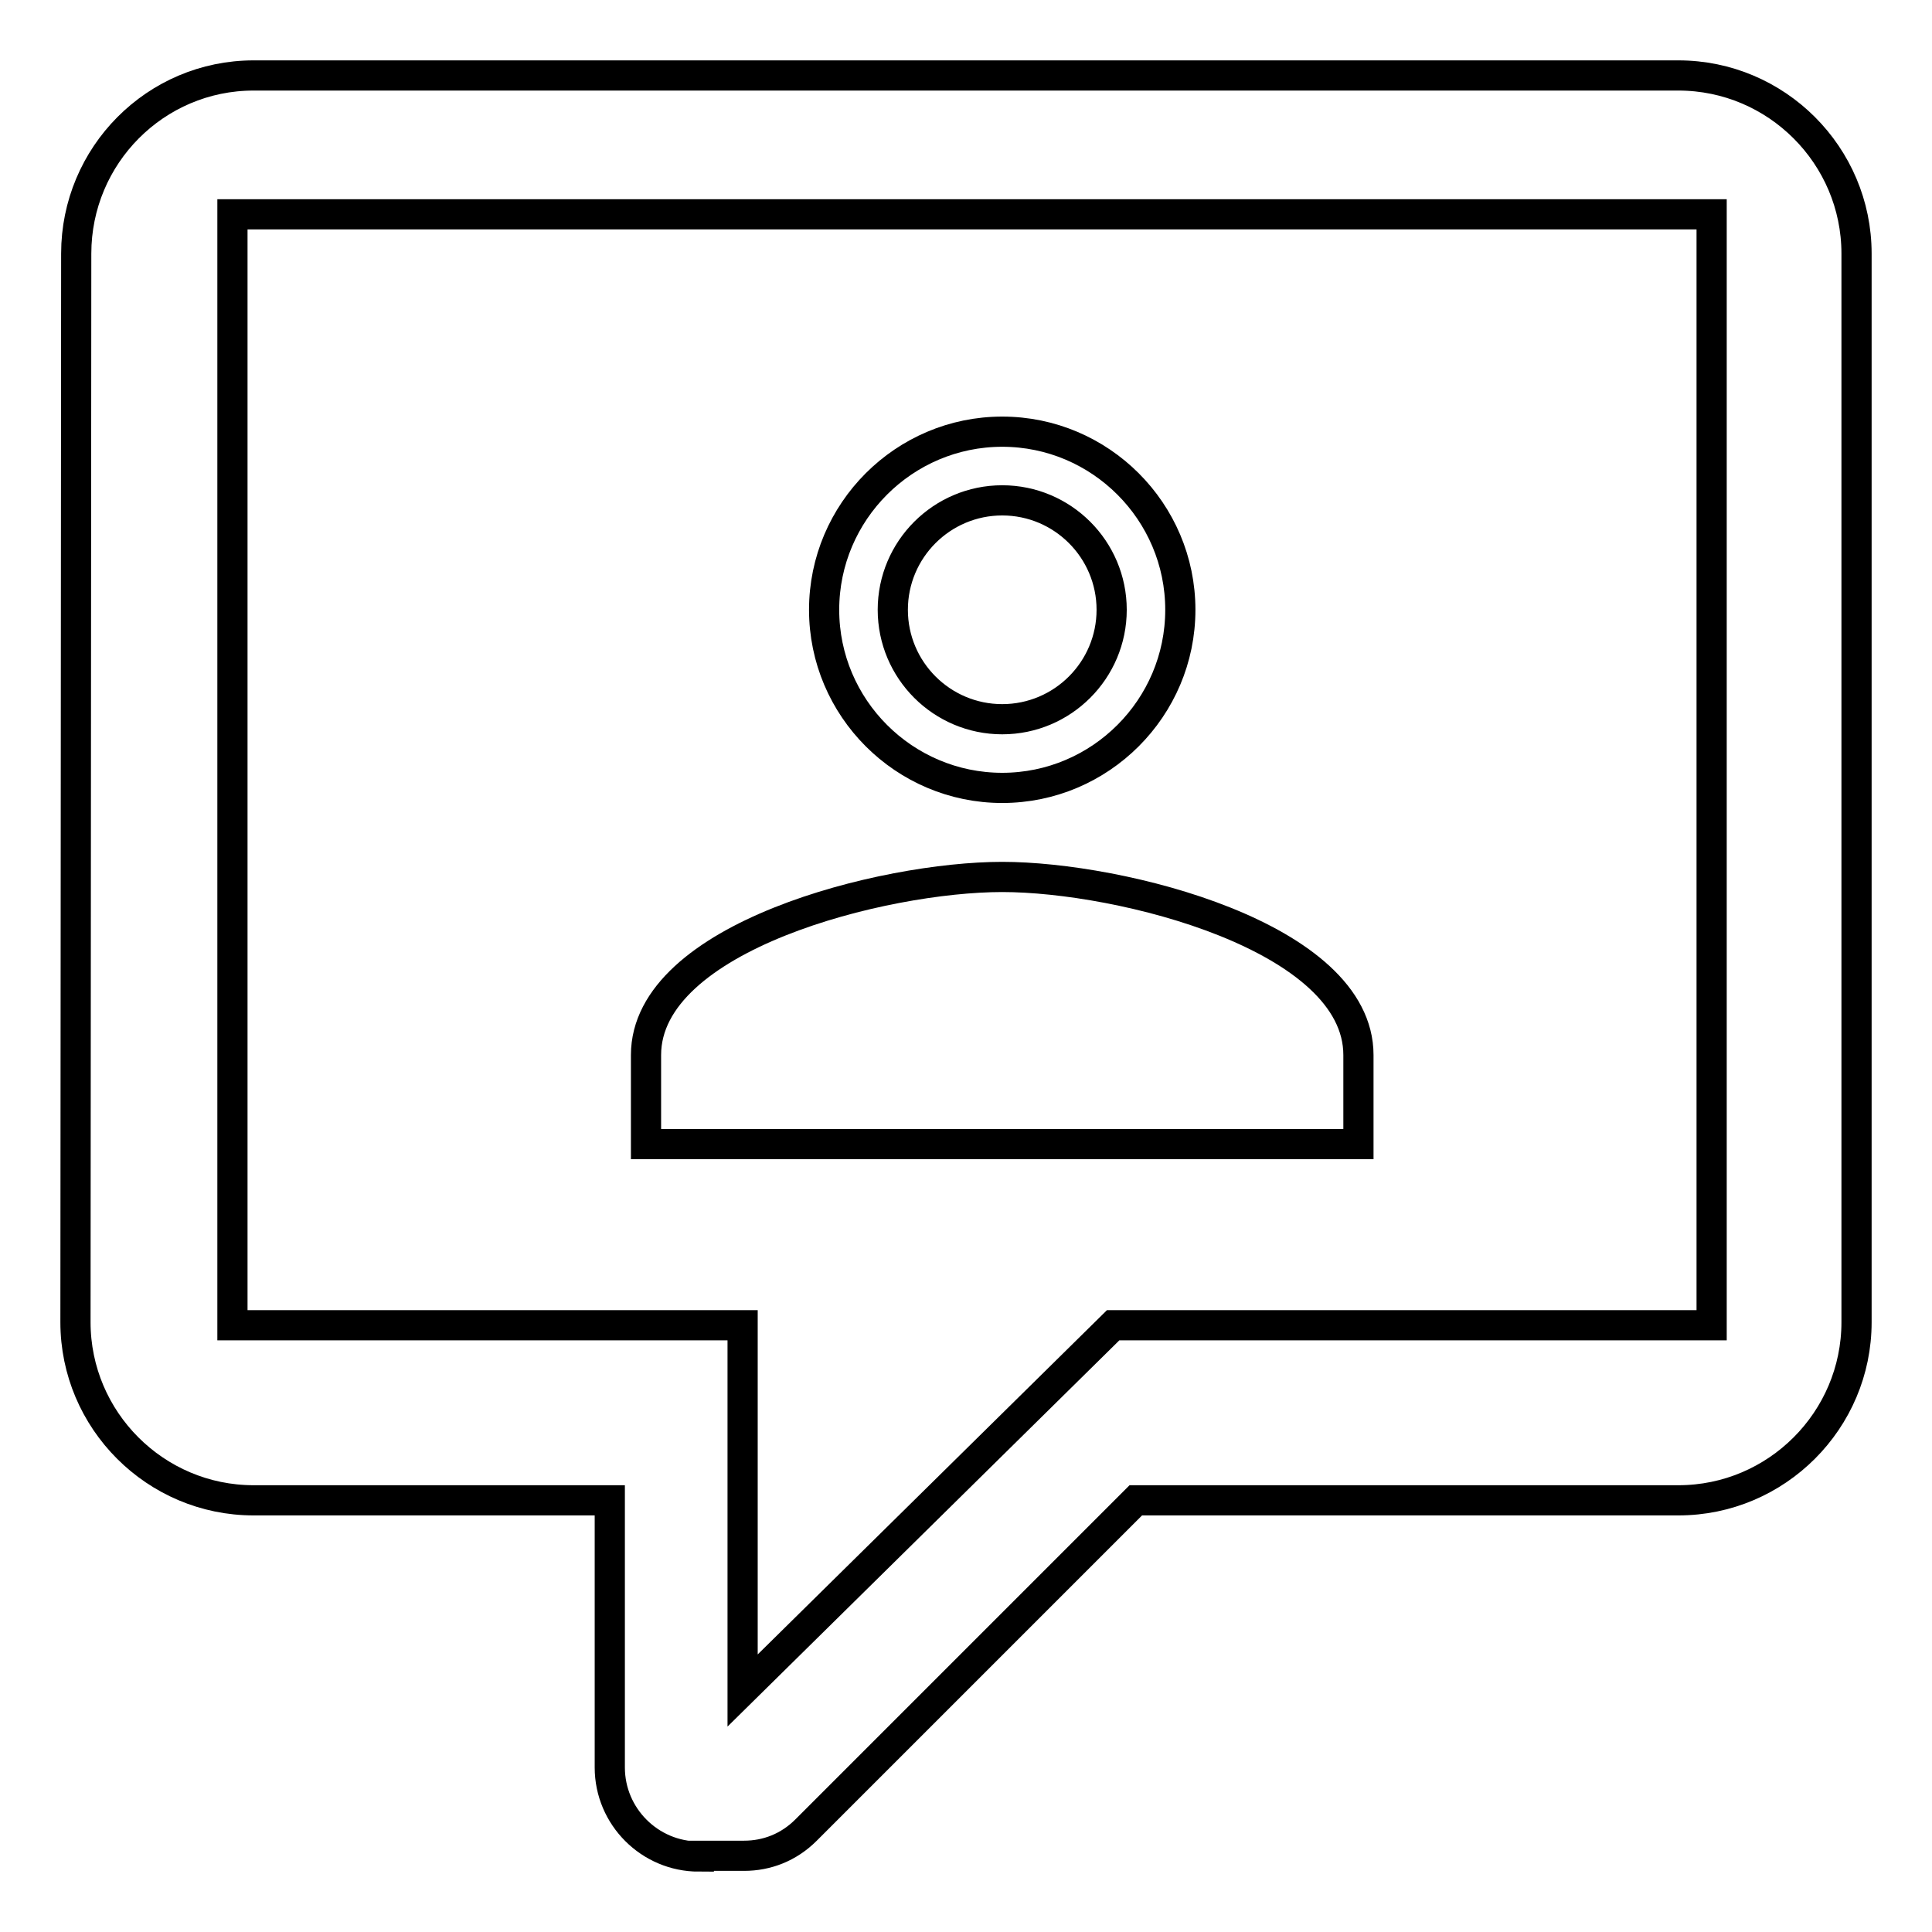
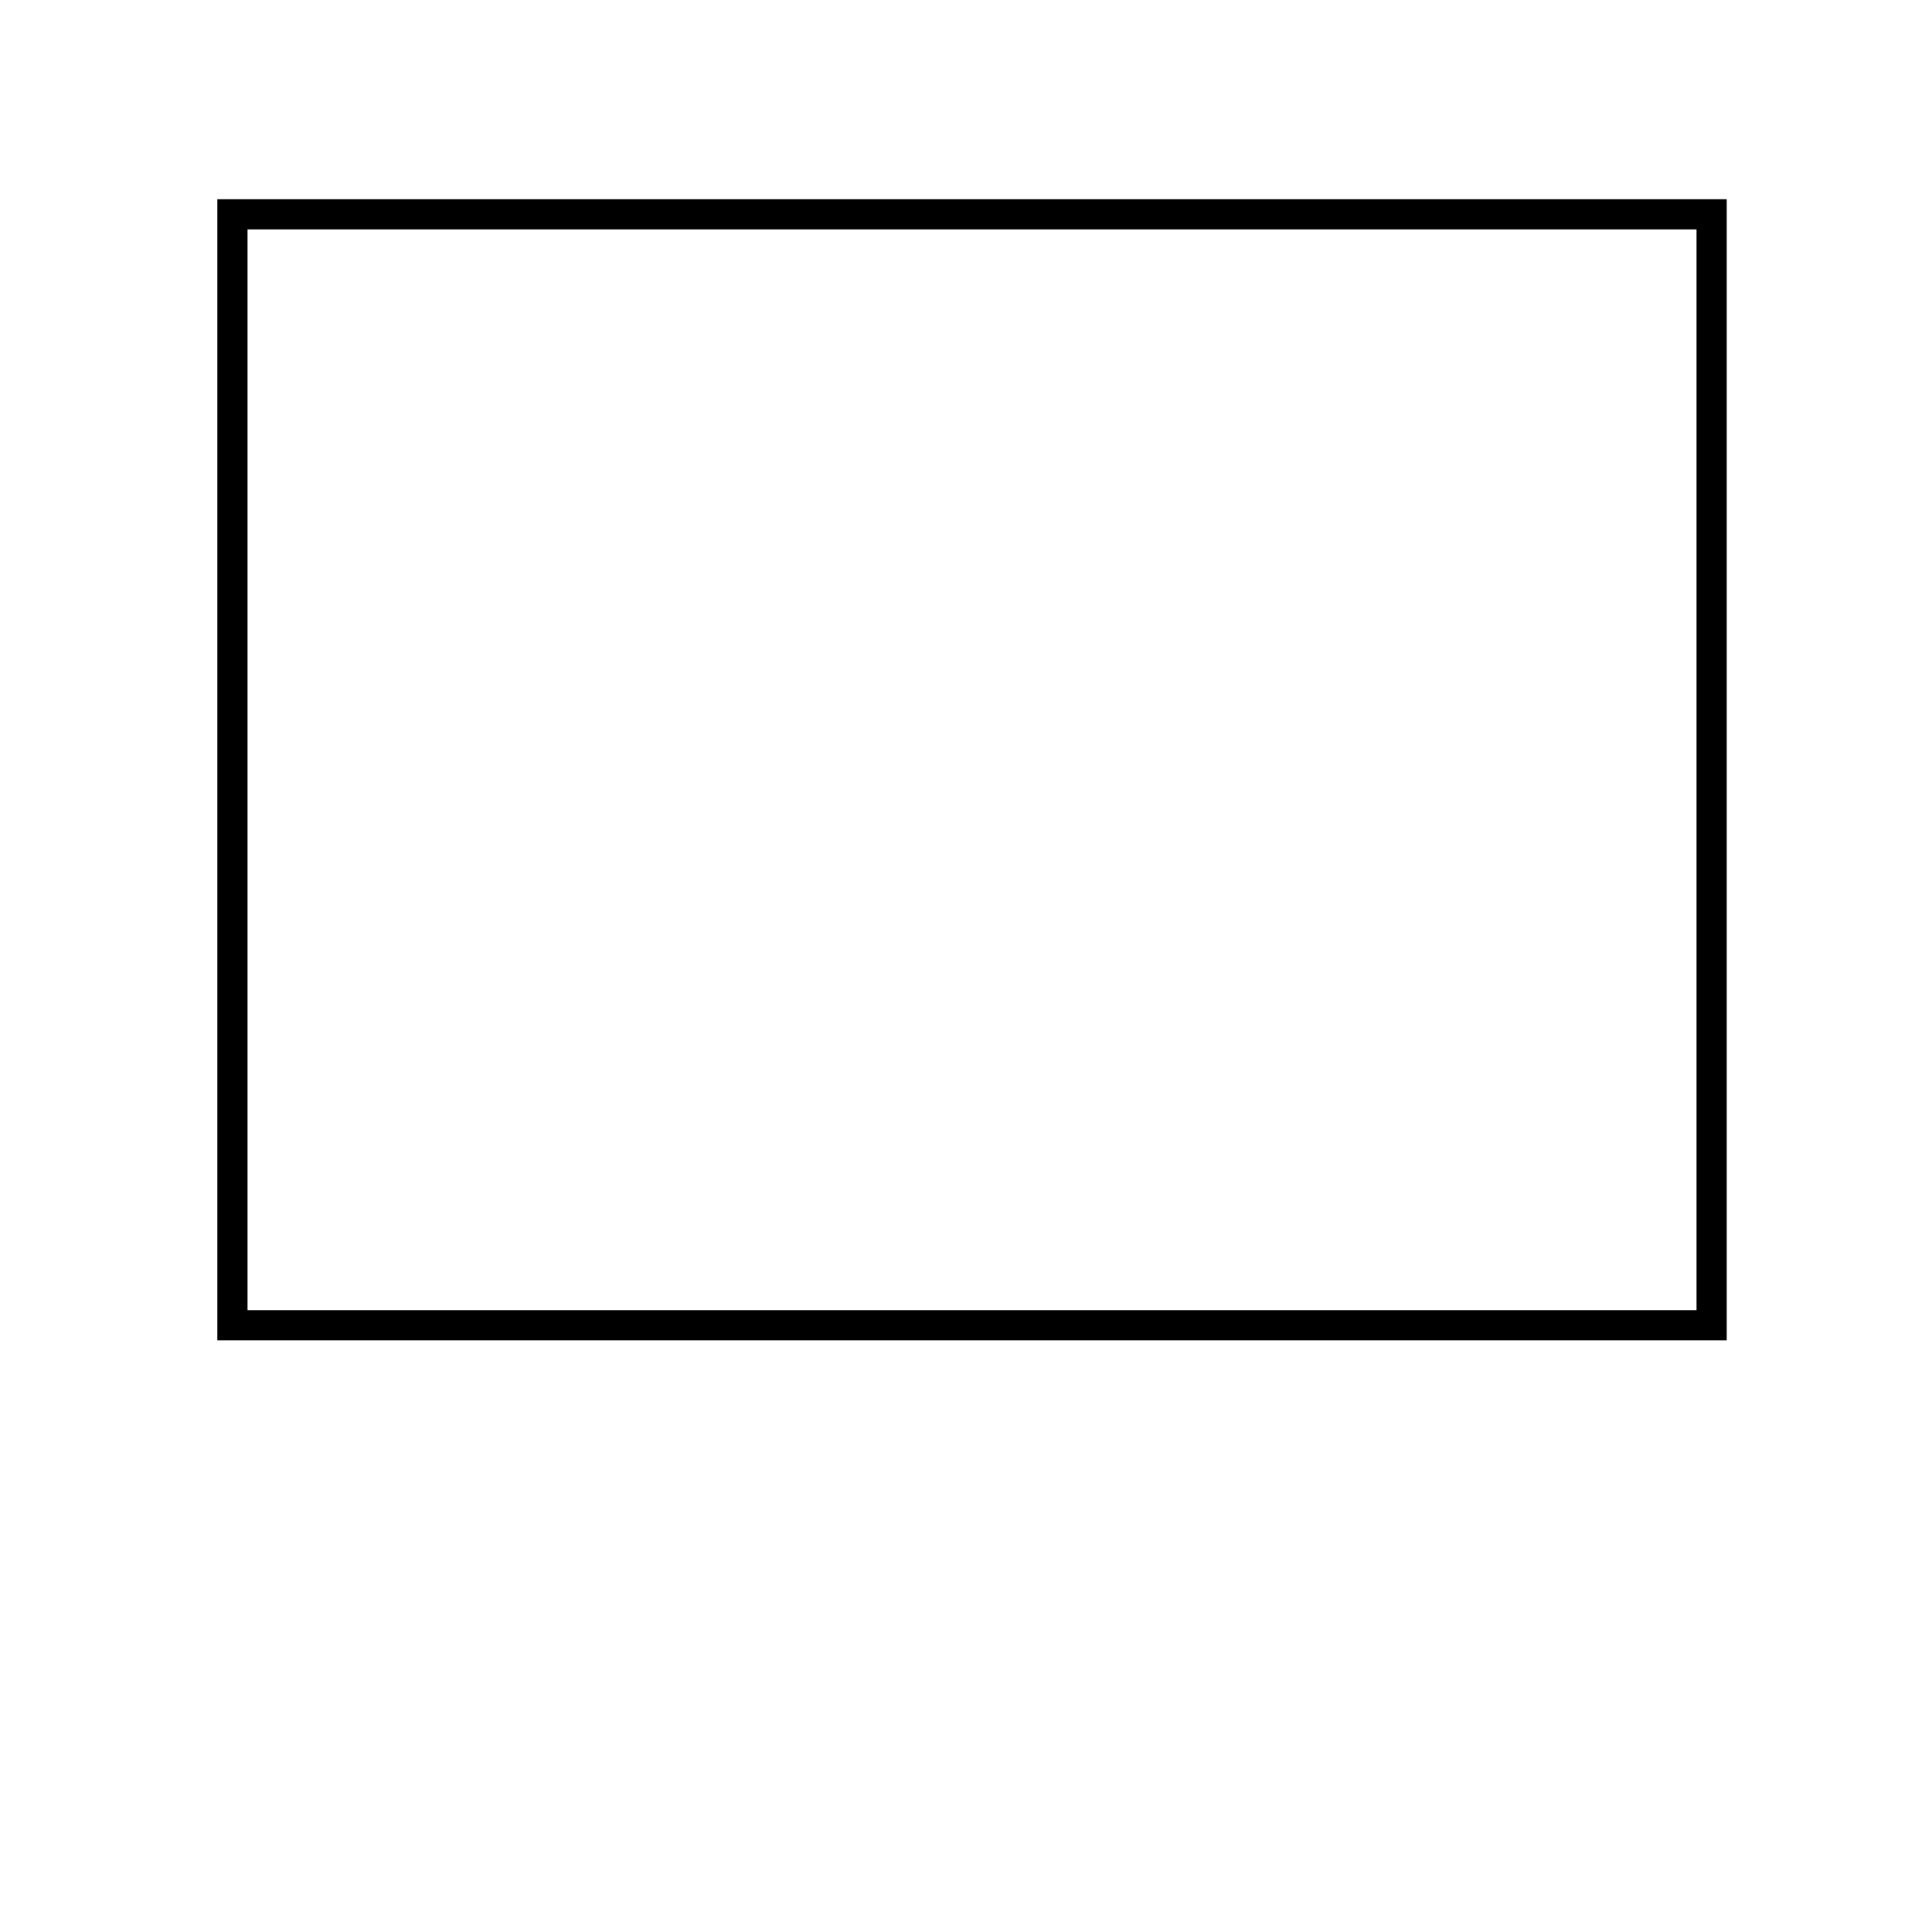
<svg xmlns="http://www.w3.org/2000/svg" version="1.1" x="0px" y="0px" viewBox="0 0 256 256" enable-background="new 0 0 256 256" xml:space="preserve">
  <g>
    <g>
-       <path stroke-width="4" fill-opacity="0" stroke="#000000" d="M92.6,246c-6.5,0-11.8-5.3-11.8-11.8v-35.4H33.6c-13,0-23.6-10.6-23.6-23.6l0.1-141.6c0-13,10.5-23.6,23.5-23.6h188.8c13,0,23.6,10.6,23.6,23.6v141.6c0,13-10.6,23.6-23.6,23.6l-71.9,0l-43.7,43.7c-2.3,2.3-5.2,3.4-8.2,3.4l0,0H92.6L92.6,246z" />
-       <path stroke-width="4" fill-opacity="0" stroke="#000000" d="M147.5,175.6h79.3V28.4H30.8v147.2h67.6v48.4L147.5,175.6z" />
-       <path stroke-width="4" fill-opacity="0" stroke="#000000" d="M180,151.6H85.6v-11.8c0-15.7,31.5-23.6,47.2-23.6c15.7,0,47.2,7.9,47.2,23.6V151.6L180,151.6z" />
-       <path stroke-width="4" fill-opacity="0" stroke="#000000" d="M132.8,57.2c13,0,23.6,10.6,23.6,23.6c0,13-10.6,23.6-23.6,23.6c-13,0-23.6-10.6-23.6-23.6C109.2,67.8,119.8,57.2,132.8,57.2z M132.8,66.3c8,0,14.5,6.5,14.5,14.5c0,8-6.5,14.5-14.5,14.5c-8,0-14.5-6.5-14.5-14.5C118.3,72.8,124.8,66.3,132.8,66.3z" />
+       <path stroke-width="4" fill-opacity="0" stroke="#000000" d="M147.5,175.6h79.3V28.4H30.8v147.2h67.6L147.5,175.6z" />
    </g>
  </g>
</svg>